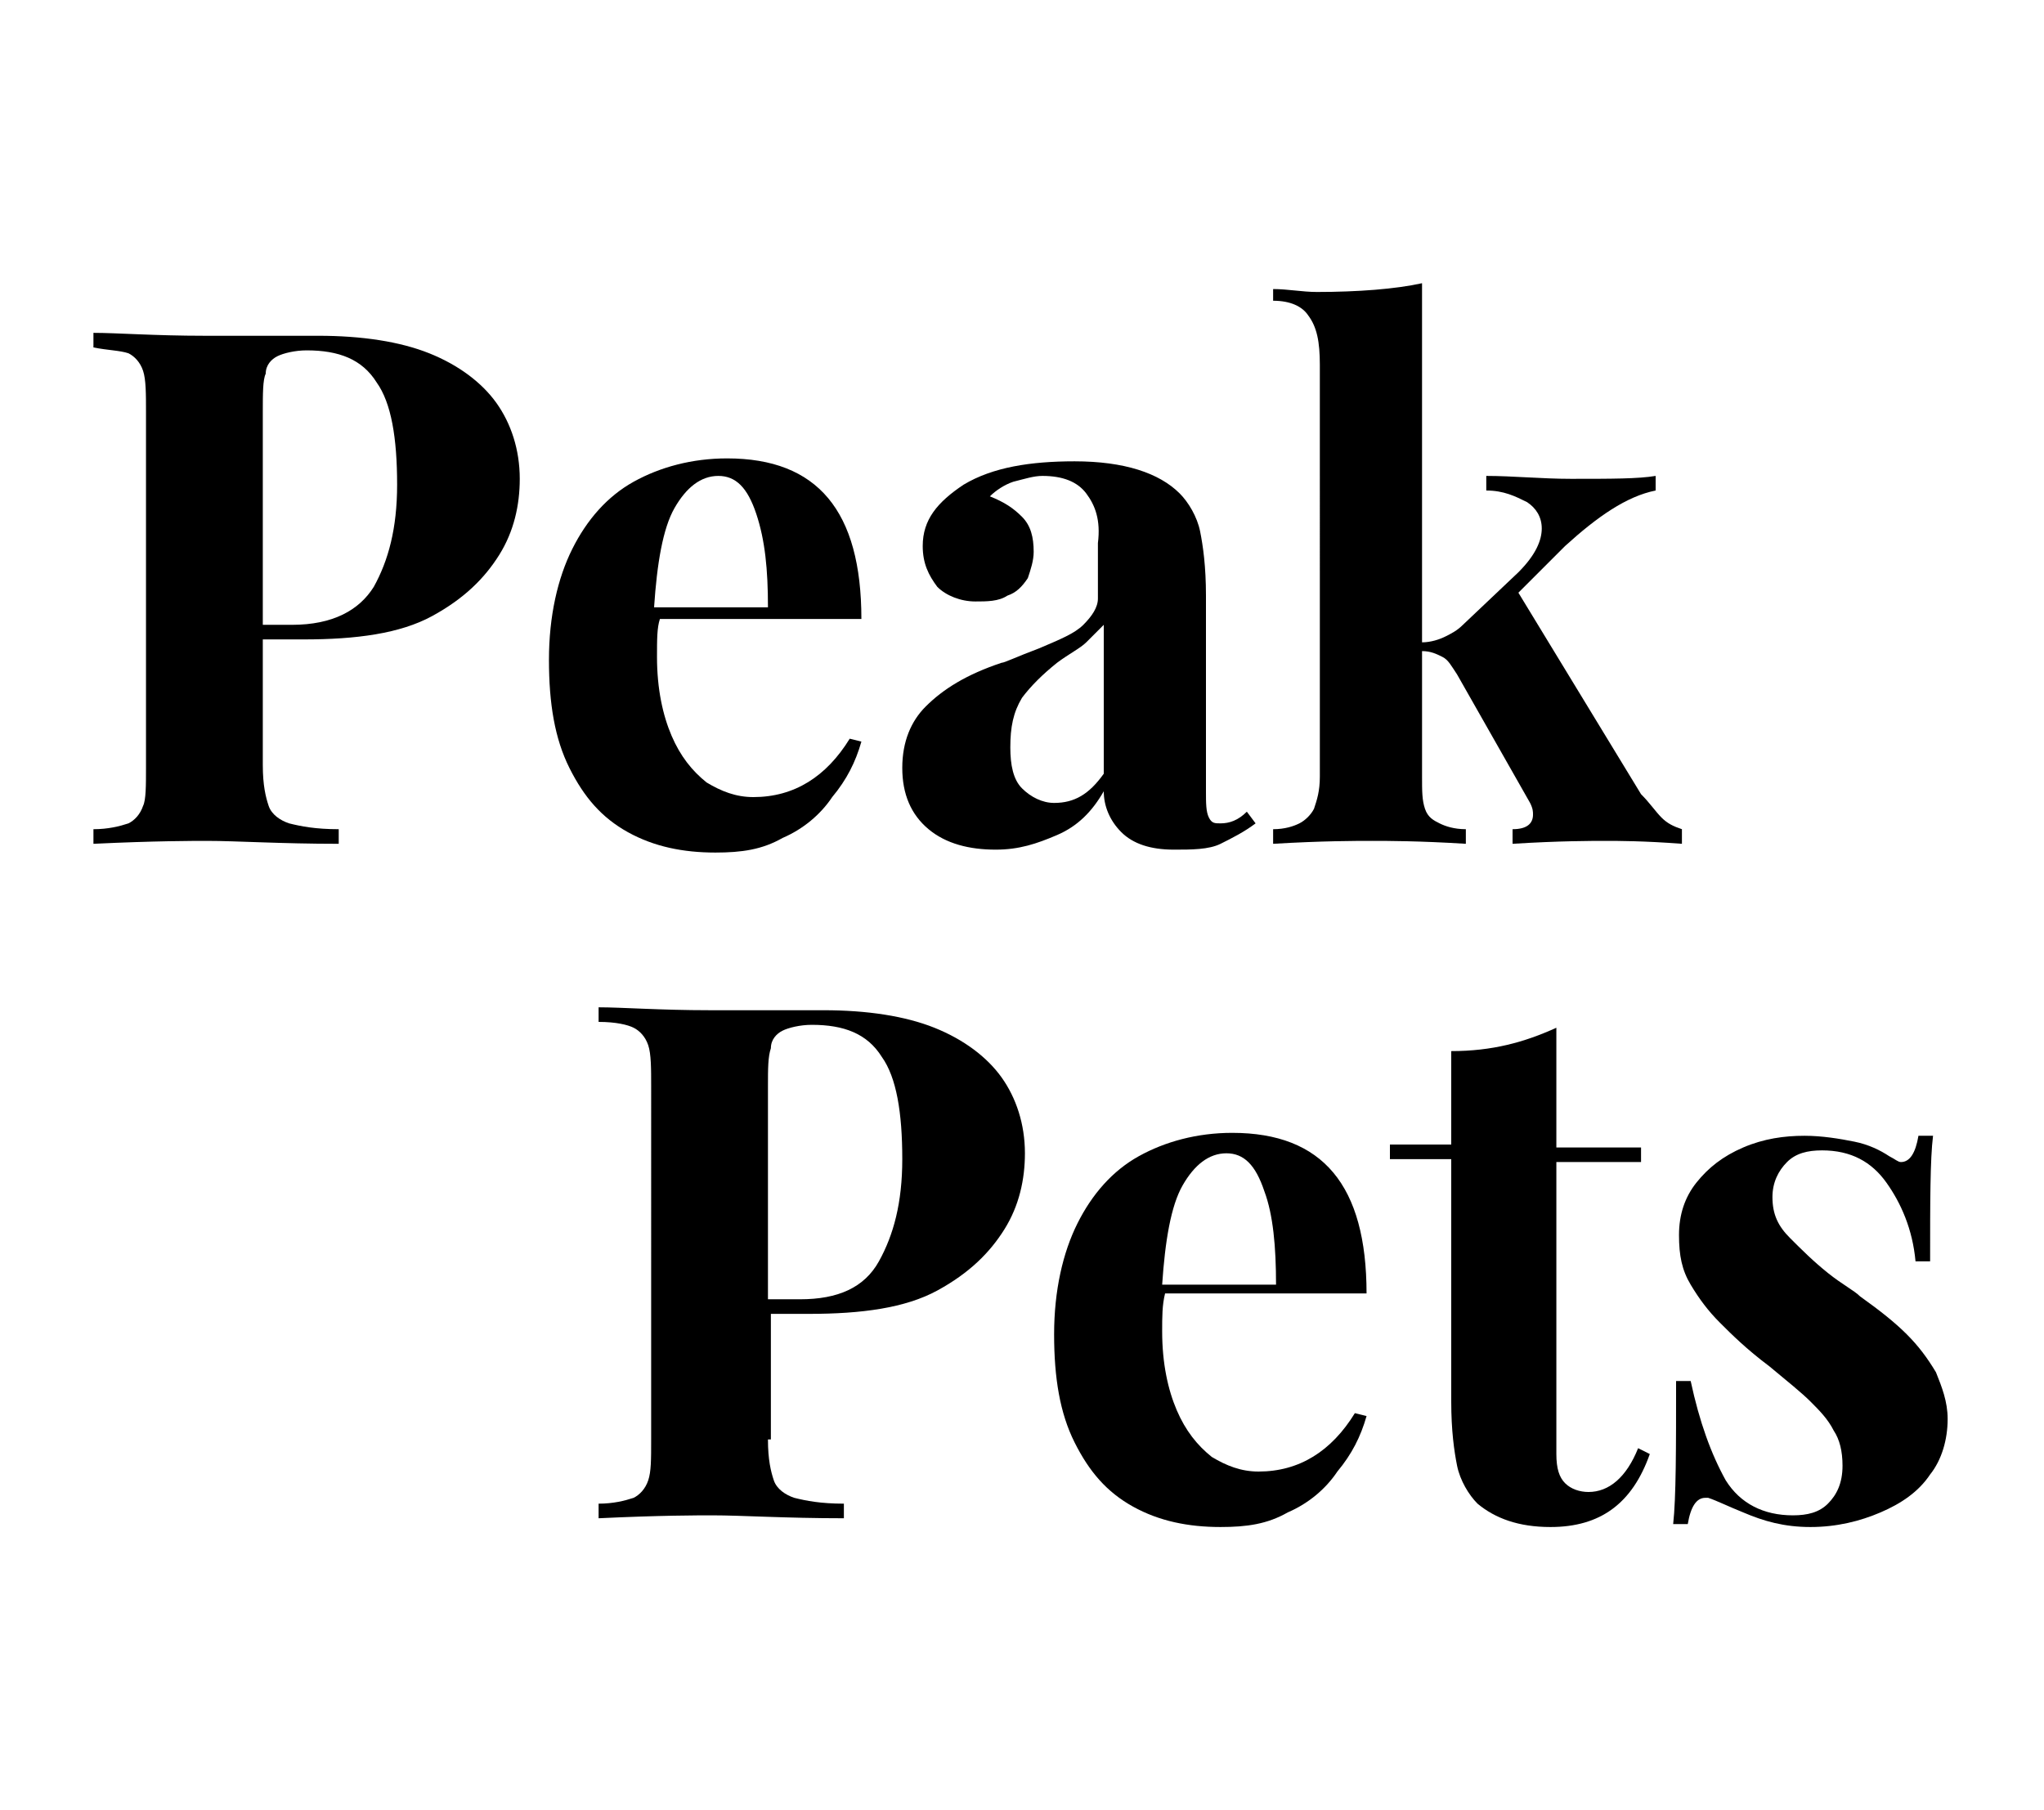
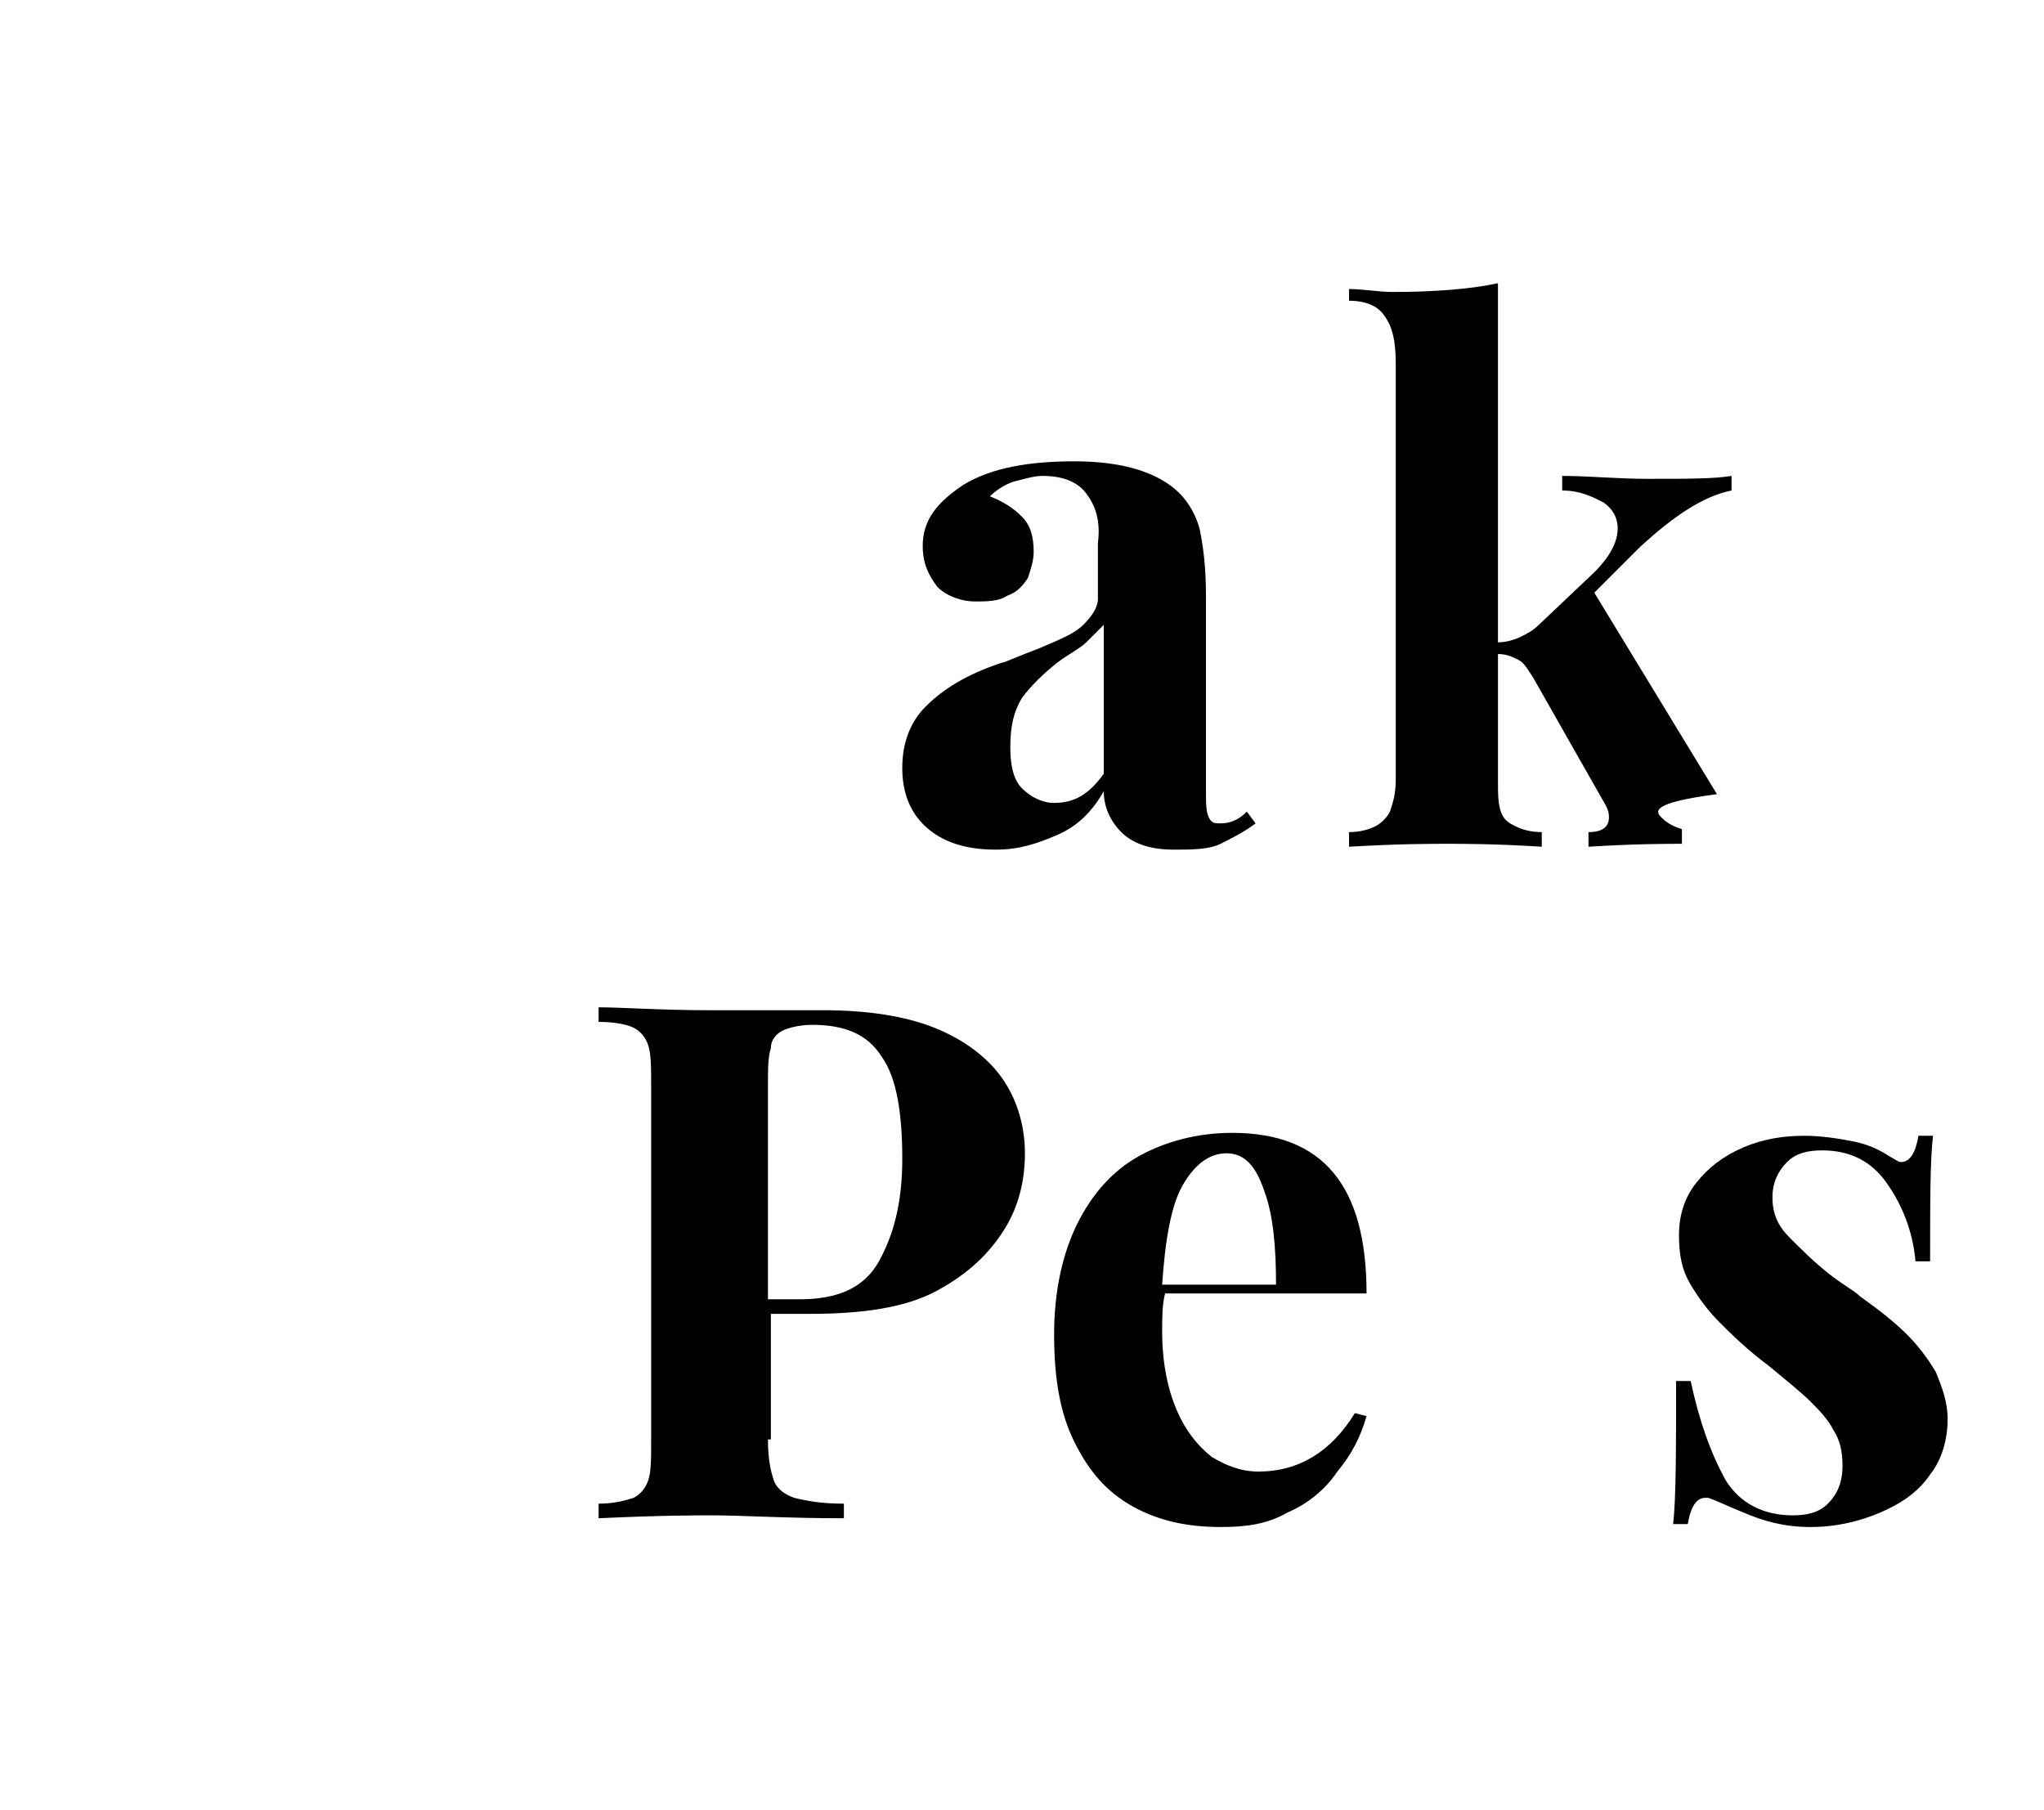
<svg xmlns="http://www.w3.org/2000/svg" version="1.1" id="Layer_1" x="0px" y="0px" viewBox="0 0 70 62" style="enable-background:new 0 0 70 62;" xml:space="preserve">
  <g>
    <g>
-       <path d="M9,26.2c0,0.7,0.1,1.1,0.2,1.4s0.4,0.5,0.7,0.6c0.4,0.1,0.9,0.2,1.7,0.2v0.5c-2,0-3.5-0.1-4.5-0.1c-0.5,0-1.8,0-3.9,0.1    v-0.5c0.5,0,0.9-0.1,1.2-0.2c0.2-0.1,0.4-0.3,0.5-0.6C5,27.4,5,26.9,5,26.3V14.1c0-0.6,0-1.1-0.1-1.4c-0.1-0.3-0.3-0.5-0.5-0.6    C4.1,12,3.7,12,3.2,11.9v-0.5c0.8,0,2.1,0.1,3.8,0.1c0.7,0,1.4,0,2.2,0c0.8,0,1.4,0,1.7,0c1.5,0,2.8,0.2,3.8,0.6    c1,0.4,1.8,1,2.3,1.7c0.5,0.7,0.8,1.6,0.8,2.6c0,0.9-0.2,1.8-0.7,2.6c-0.5,0.8-1.2,1.5-2.3,2.1c-1.1,0.6-2.6,0.8-4.4,0.8H9V26.2z     M12.8,20.1c0.5-0.9,0.8-2,0.8-3.5c0-1.6-0.2-2.8-0.7-3.5c-0.5-0.8-1.3-1.1-2.4-1.1c-0.4,0-0.8,0.1-1,0.2    c-0.2,0.1-0.4,0.3-0.4,0.6C9,13,9,13.5,9,14.1v7.3H10C11.4,21.4,12.3,20.9,12.8,20.1z" />
-       <path d="M22.5,22.5c0,1.1,0.2,2,0.5,2.7c0.3,0.7,0.7,1.2,1.2,1.6c0.5,0.3,1,0.5,1.6,0.5c1.4,0,2.5-0.7,3.3-2l0.4,0.1    c-0.2,0.7-0.5,1.3-1,1.9c-0.4,0.6-1,1.1-1.7,1.4c-0.7,0.4-1.4,0.5-2.3,0.5c-1.1,0-2.1-0.2-3-0.7c-0.9-0.5-1.5-1.2-2-2.2    c-0.5-1-0.7-2.2-0.7-3.7c0-1.5,0.3-2.8,0.8-3.8c0.5-1,1.2-1.8,2.1-2.3c0.9-0.5,2-0.8,3.2-0.8c3.1,0,4.6,1.8,4.6,5.5h-6.9    C22.5,21.5,22.5,21.9,22.5,22.5z M25.9,17.6c-0.3-0.9-0.7-1.3-1.3-1.3c-0.6,0-1.1,0.4-1.5,1.1c-0.4,0.7-0.6,1.9-0.7,3.4h3.9    C26.3,19.5,26.2,18.5,25.9,17.6z" />
      <path d="M37.2,16.9c-0.3-0.4-0.8-0.6-1.5-0.6c-0.3,0-0.6,0.1-1,0.2c-0.3,0.1-0.6,0.3-0.8,0.5c0.5,0.2,0.8,0.4,1.1,0.7    c0.3,0.3,0.4,0.7,0.4,1.2c0,0.3-0.1,0.6-0.2,0.9c-0.2,0.3-0.4,0.5-0.7,0.6c-0.3,0.2-0.7,0.2-1.1,0.2c-0.5,0-1-0.2-1.3-0.5    c-0.3-0.4-0.5-0.8-0.5-1.4c0-0.9,0.5-1.5,1.4-2.1c1-0.6,2.3-0.8,3.8-0.8c1.7,0,2.9,0.4,3.6,1.1c0.3,0.3,0.6,0.8,0.7,1.3    c0.1,0.5,0.2,1.2,0.2,2.2v6.7c0,0.4,0,0.7,0.1,0.9c0.1,0.2,0.2,0.2,0.4,0.2c0.3,0,0.6-0.1,0.9-0.4l0.3,0.4    c-0.4,0.3-0.8,0.5-1.2,0.7s-1,0.2-1.6,0.2c-0.8,0-1.4-0.2-1.8-0.6c-0.4-0.4-0.6-0.9-0.6-1.4c-0.4,0.7-0.9,1.2-1.6,1.5    c-0.7,0.3-1.3,0.5-2.1,0.5c-0.9,0-1.7-0.2-2.3-0.7c-0.6-0.5-0.9-1.2-0.9-2.1c0-0.9,0.3-1.6,0.8-2.1c0.6-0.6,1.4-1.1,2.6-1.5    c0.1,0,0.5-0.2,1.3-0.5c0.7-0.3,1.2-0.5,1.5-0.8c0.3-0.3,0.5-0.6,0.5-0.9v-1.9C37.7,17.8,37.5,17.3,37.2,16.9z M37.2,22    c-0.2,0.2-0.6,0.4-1,0.7c-0.5,0.4-0.9,0.8-1.2,1.2c-0.3,0.5-0.4,1-0.4,1.7c0,0.6,0.1,1.1,0.4,1.4s0.7,0.5,1.1,0.5    c0.7,0,1.2-0.3,1.7-1v-5.1C37.6,21.6,37.4,21.8,37.2,22z" />
-       <path d="M56.9,28c0.2,0.2,0.4,0.3,0.7,0.4v0.5c-1.3-0.1-2.2-0.1-2.6-0.1c-0.5,0-1.6,0-3.2,0.1v-0.5c0.5,0,0.7-0.2,0.7-0.5    c0-0.1,0-0.2-0.1-0.4l-2.5-4.4c-0.2-0.3-0.3-0.5-0.5-0.6c-0.2-0.1-0.4-0.2-0.7-0.2v4.3c0,0.5,0,0.8,0.1,1.1    c0.1,0.3,0.3,0.4,0.5,0.5c0.2,0.1,0.5,0.2,0.9,0.2v0.5c-1.6-0.1-2.7-0.1-3.2-0.1c-0.6,0-1.7,0-3.4,0.1v-0.5c0.4,0,0.7-0.1,0.9-0.2    c0.2-0.1,0.4-0.3,0.5-0.5c0.1-0.3,0.2-0.6,0.2-1.1V12.5c0-0.8-0.1-1.3-0.4-1.7c-0.2-0.3-0.6-0.5-1.2-0.5V9.9c0.5,0,1,0.1,1.5,0.1    c1.4,0,2.7-0.1,3.6-0.3v12.3c0.3,0,0.6-0.1,0.8-0.2c0.2-0.1,0.4-0.2,0.6-0.4l1.9-1.8c0.6-0.6,0.8-1.1,0.8-1.5    c0-0.4-0.2-0.7-0.5-0.9c-0.4-0.2-0.8-0.4-1.4-0.4v-0.5c0.9,0,1.9,0.1,2.9,0.1c1.4,0,2.3,0,2.9-0.1v0.5c-1,0.2-2,0.9-3.1,1.9    l-1.6,1.6l4.2,6.9C56.5,27.5,56.7,27.8,56.9,28z" />
+       <path d="M56.9,28c0.2,0.2,0.4,0.3,0.7,0.4v0.5c-0.5,0-1.6,0-3.2,0.1v-0.5c0.5,0,0.7-0.2,0.7-0.5    c0-0.1,0-0.2-0.1-0.4l-2.5-4.4c-0.2-0.3-0.3-0.5-0.5-0.6c-0.2-0.1-0.4-0.2-0.7-0.2v4.3c0,0.5,0,0.8,0.1,1.1    c0.1,0.3,0.3,0.4,0.5,0.5c0.2,0.1,0.5,0.2,0.9,0.2v0.5c-1.6-0.1-2.7-0.1-3.2-0.1c-0.6,0-1.7,0-3.4,0.1v-0.5c0.4,0,0.7-0.1,0.9-0.2    c0.2-0.1,0.4-0.3,0.5-0.5c0.1-0.3,0.2-0.6,0.2-1.1V12.5c0-0.8-0.1-1.3-0.4-1.7c-0.2-0.3-0.6-0.5-1.2-0.5V9.9c0.5,0,1,0.1,1.5,0.1    c1.4,0,2.7-0.1,3.6-0.3v12.3c0.3,0,0.6-0.1,0.8-0.2c0.2-0.1,0.4-0.2,0.6-0.4l1.9-1.8c0.6-0.6,0.8-1.1,0.8-1.5    c0-0.4-0.2-0.7-0.5-0.9c-0.4-0.2-0.8-0.4-1.4-0.4v-0.5c0.9,0,1.9,0.1,2.9,0.1c1.4,0,2.3,0,2.9-0.1v0.5c-1,0.2-2,0.9-3.1,1.9    l-1.6,1.6l4.2,6.9C56.5,27.5,56.7,27.8,56.9,28z" />
    </g>
    <g>
      <path d="M26.3,49.3c0,0.7,0.1,1.1,0.2,1.4c0.1,0.3,0.4,0.5,0.7,0.6c0.4,0.1,0.9,0.2,1.7,0.2v0.5c-2,0-3.5-0.1-4.5-0.1    c-0.5,0-1.8,0-3.9,0.1v-0.5c0.5,0,0.9-0.1,1.2-0.2c0.2-0.1,0.4-0.3,0.5-0.6c0.1-0.3,0.1-0.7,0.1-1.4V37.2c0-0.6,0-1.1-0.1-1.4    c-0.1-0.3-0.3-0.5-0.5-0.6s-0.6-0.2-1.2-0.2v-0.5c0.8,0,2.1,0.1,3.8,0.1c0.7,0,1.4,0,2.2,0c0.8,0,1.4,0,1.7,0    c1.5,0,2.8,0.2,3.8,0.6c1,0.4,1.8,1,2.3,1.7s0.8,1.6,0.8,2.6c0,0.9-0.2,1.8-0.7,2.6c-0.5,0.8-1.2,1.5-2.3,2.1    c-1.1,0.6-2.6,0.8-4.4,0.8h-1.3V49.3z M30.1,43.2c0.5-0.9,0.8-2,0.8-3.5c0-1.6-0.2-2.8-0.7-3.5c-0.5-0.8-1.3-1.1-2.4-1.1    c-0.4,0-0.8,0.1-1,0.2c-0.2,0.1-0.4,0.3-0.4,0.6c-0.1,0.3-0.1,0.7-0.1,1.3v7.3h1.1C28.7,44.5,29.6,44.1,30.1,43.2z" />
      <path d="M39.8,45.6c0,1.1,0.2,2,0.5,2.7c0.3,0.7,0.7,1.2,1.2,1.6c0.5,0.3,1,0.5,1.6,0.5c1.4,0,2.5-0.7,3.3-2l0.4,0.1    c-0.2,0.7-0.5,1.3-1,1.9c-0.4,0.6-1,1.1-1.7,1.4c-0.7,0.4-1.4,0.5-2.3,0.5c-1.1,0-2.1-0.2-3-0.7c-0.9-0.5-1.5-1.2-2-2.2    c-0.5-1-0.7-2.2-0.7-3.7c0-1.5,0.3-2.8,0.8-3.8c0.5-1,1.2-1.8,2.1-2.3c0.9-0.5,2-0.8,3.2-0.8c3.1,0,4.6,1.8,4.6,5.5h-6.9    C39.8,44.7,39.8,45.1,39.8,45.6z M43.3,40.8c-0.3-0.9-0.7-1.3-1.3-1.3c-0.6,0-1.1,0.4-1.5,1.1c-0.4,0.7-0.6,1.9-0.7,3.4h3.9    C43.7,42.7,43.6,41.6,43.3,40.8z" />
-       <path d="M56.2,39.3v0.5h-2.9v10c0,0.5,0.1,0.8,0.3,1c0.2,0.2,0.5,0.3,0.8,0.3c0.7,0,1.3-0.5,1.7-1.5l0.4,0.2    c-0.6,1.7-1.7,2.5-3.4,2.5c-1.1,0-1.9-0.3-2.5-0.8c-0.3-0.3-0.6-0.8-0.7-1.3c-0.1-0.5-0.2-1.2-0.2-2.2v-8.3h-2.1v-0.5h2.1V36    c1.4,0,2.5-0.3,3.6-0.8v4.1H56.2z" />
      <path d="M59.1,50.7c0.5,0.8,1.3,1.2,2.3,1.2c0.5,0,0.9-0.1,1.2-0.4c0.3-0.3,0.5-0.7,0.5-1.3c0-0.5-0.1-0.9-0.3-1.2    c-0.2-0.4-0.5-0.7-0.8-1c-0.3-0.3-0.8-0.7-1.4-1.2c-0.8-0.6-1.3-1.1-1.7-1.5c-0.4-0.4-0.7-0.8-1-1.3c-0.3-0.5-0.4-1-0.4-1.7    c0-0.7,0.2-1.3,0.6-1.8c0.4-0.5,0.9-0.9,1.6-1.2c0.7-0.3,1.4-0.4,2.1-0.4c0.6,0,1.2,0.1,1.7,0.2s0.9,0.3,1.2,0.5    c0.2,0.1,0.3,0.2,0.4,0.2c0.3,0,0.5-0.3,0.6-0.9h0.5c-0.1,0.8-0.1,2.3-0.1,4.3h-0.5c-0.1-1.1-0.5-2-1-2.7    c-0.5-0.7-1.2-1.1-2.2-1.1c-0.5,0-0.9,0.1-1.2,0.4c-0.3,0.3-0.5,0.7-0.5,1.2c0,0.6,0.2,1,0.6,1.4c0.4,0.4,0.8,0.8,1.3,1.2    c0.5,0.4,0.9,0.6,1.1,0.8c0.7,0.5,1.2,0.9,1.6,1.3c0.4,0.4,0.7,0.8,1,1.3c0.2,0.5,0.4,1,0.4,1.6c0,0.7-0.2,1.4-0.6,1.9    c-0.4,0.6-1,1-1.7,1.3c-0.7,0.3-1.5,0.5-2.4,0.5c-0.9,0-1.6-0.2-2.3-0.5c-0.5-0.2-0.9-0.4-1.2-0.5c0,0-0.1,0-0.1,0    c-0.3,0-0.5,0.3-0.6,0.9h-0.5c0.1-0.9,0.1-2.6,0.1-4.9h0.5C58.2,48.7,58.6,49.8,59.1,50.7z" />
    </g>
  </g>
</svg>